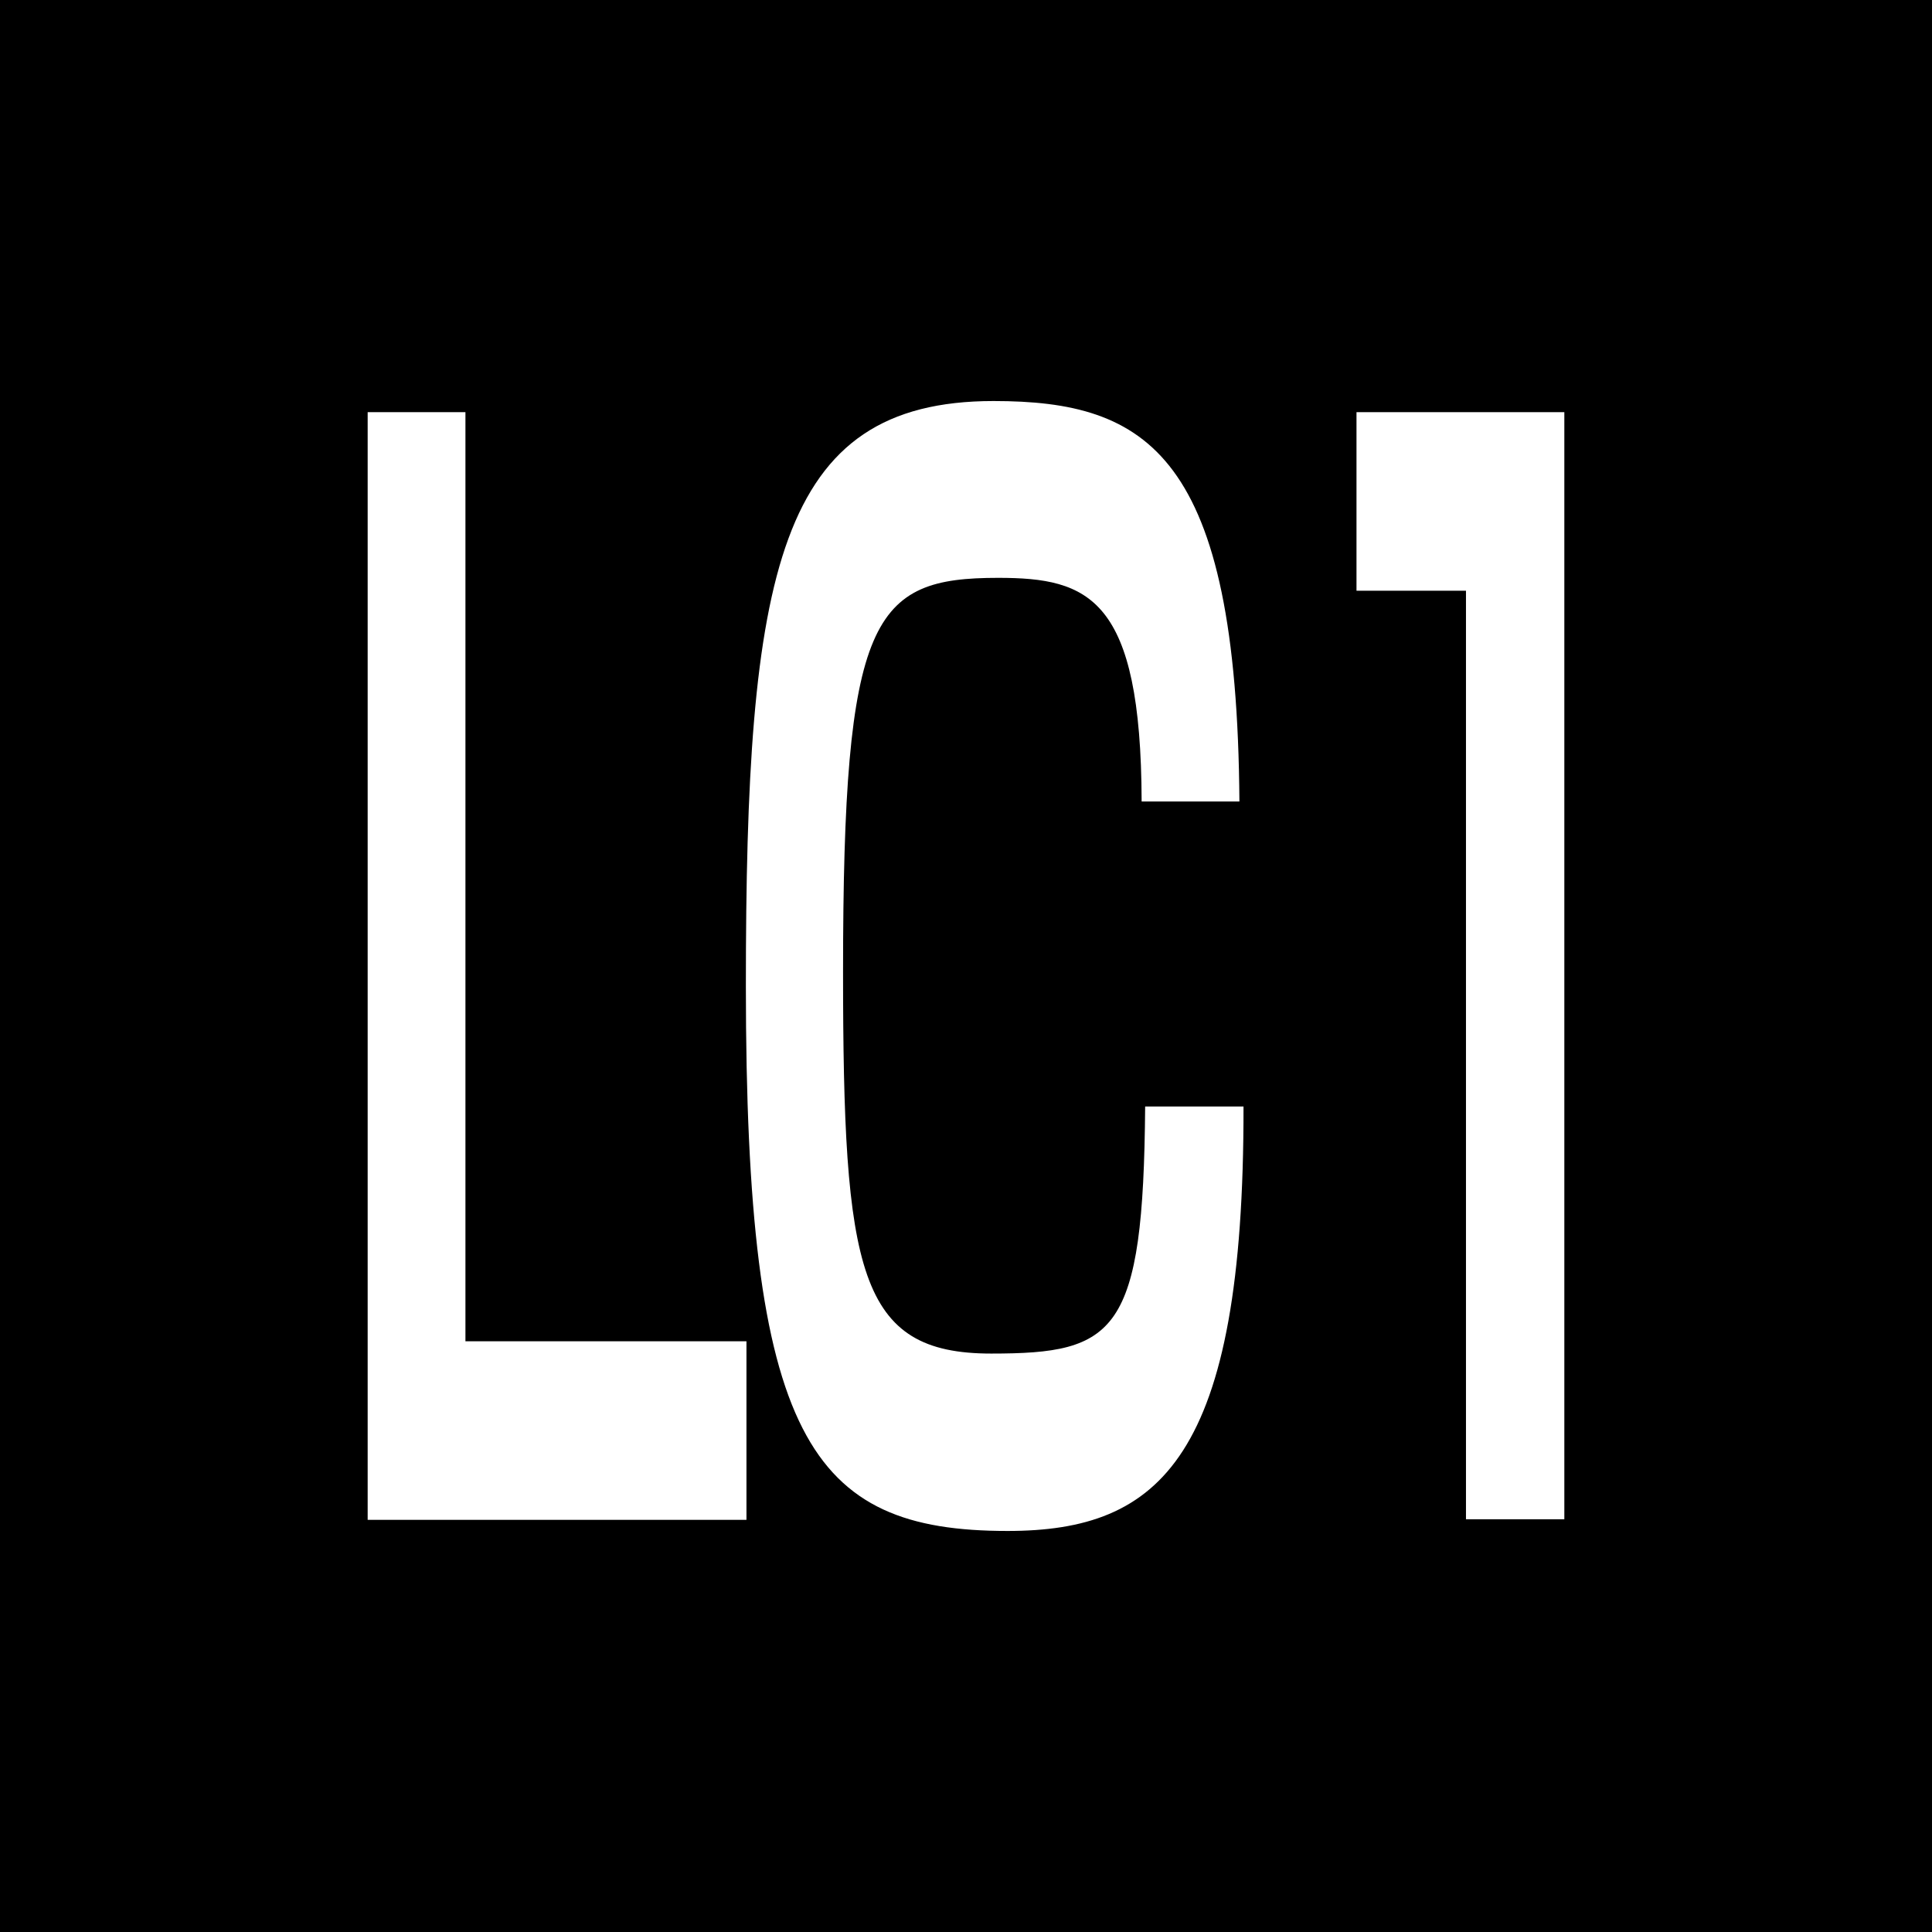
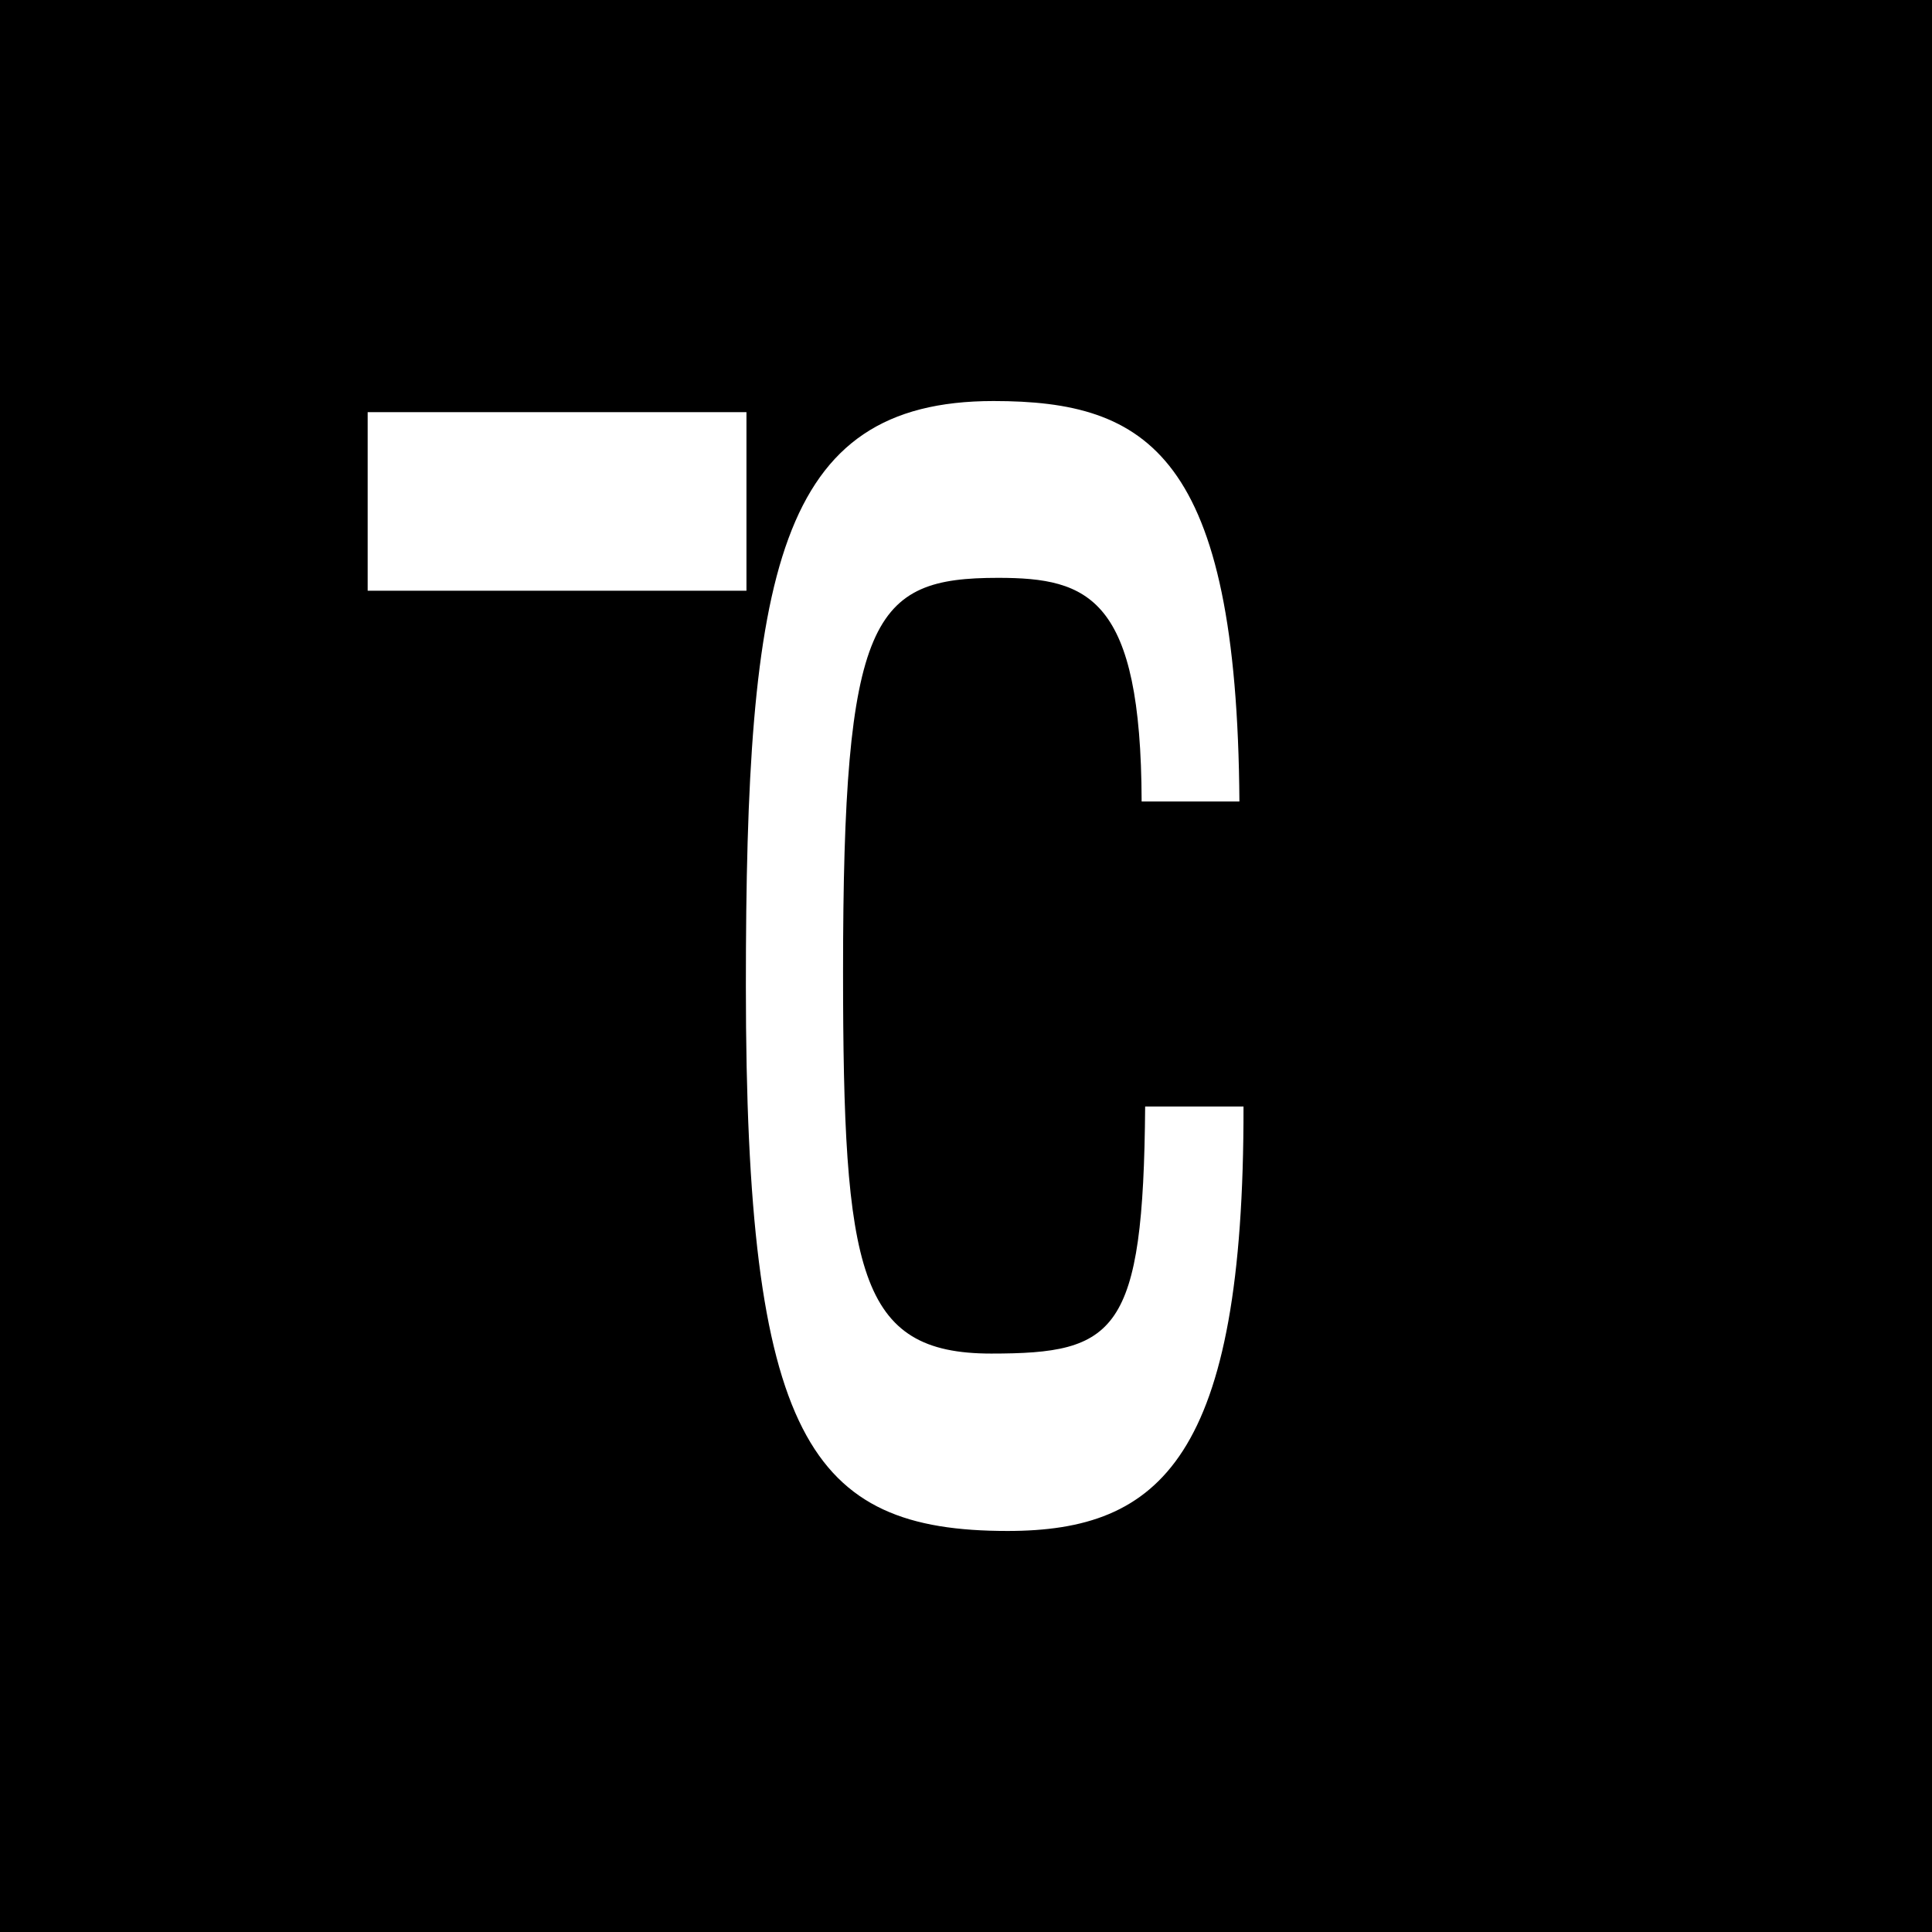
<svg xmlns="http://www.w3.org/2000/svg" version="1.1" id="レイヤー_1" x="0px" y="0px" viewBox="0 0 33 33" style="enable-background:new 0 0 33 33;" xml:space="preserve">
  <style type="text/css">
	.st0{fill:#FFFFFF;}
</style>
  <g>
    <rect width="33" height="33" />
    <g>
-       <path class="st0" d="M7.95,7.04v15.87h4.8v3.05H6.28V7.04H7.95z" />
+       <path class="st0" d="M7.95,7.04h4.8v3.05H6.28V7.04H7.95z" />
      <path class="st0" d="M19.5,13.69c-0.01-3.48-0.9-3.82-2.45-3.82c-2.15,0-2.65,0.65-2.65,6.72c0,5.14,0.26,6.53,2.53,6.53    c2.13,0,2.6-0.34,2.63-4.22h1.68c0.01,6-1.42,7.25-4.03,7.25c-3.38,0-4.47-1.58-4.47-9.31c0-7.06,0.53-9.99,4.23-9.99    c2.63,0,4.16,0.91,4.2,6.84H19.5z" />
-       <path class="st0" d="M26.72,7.04v18.91h-1.68V10.09h-1.87V7.04H26.72z" />
    </g>
  </g>
</svg>